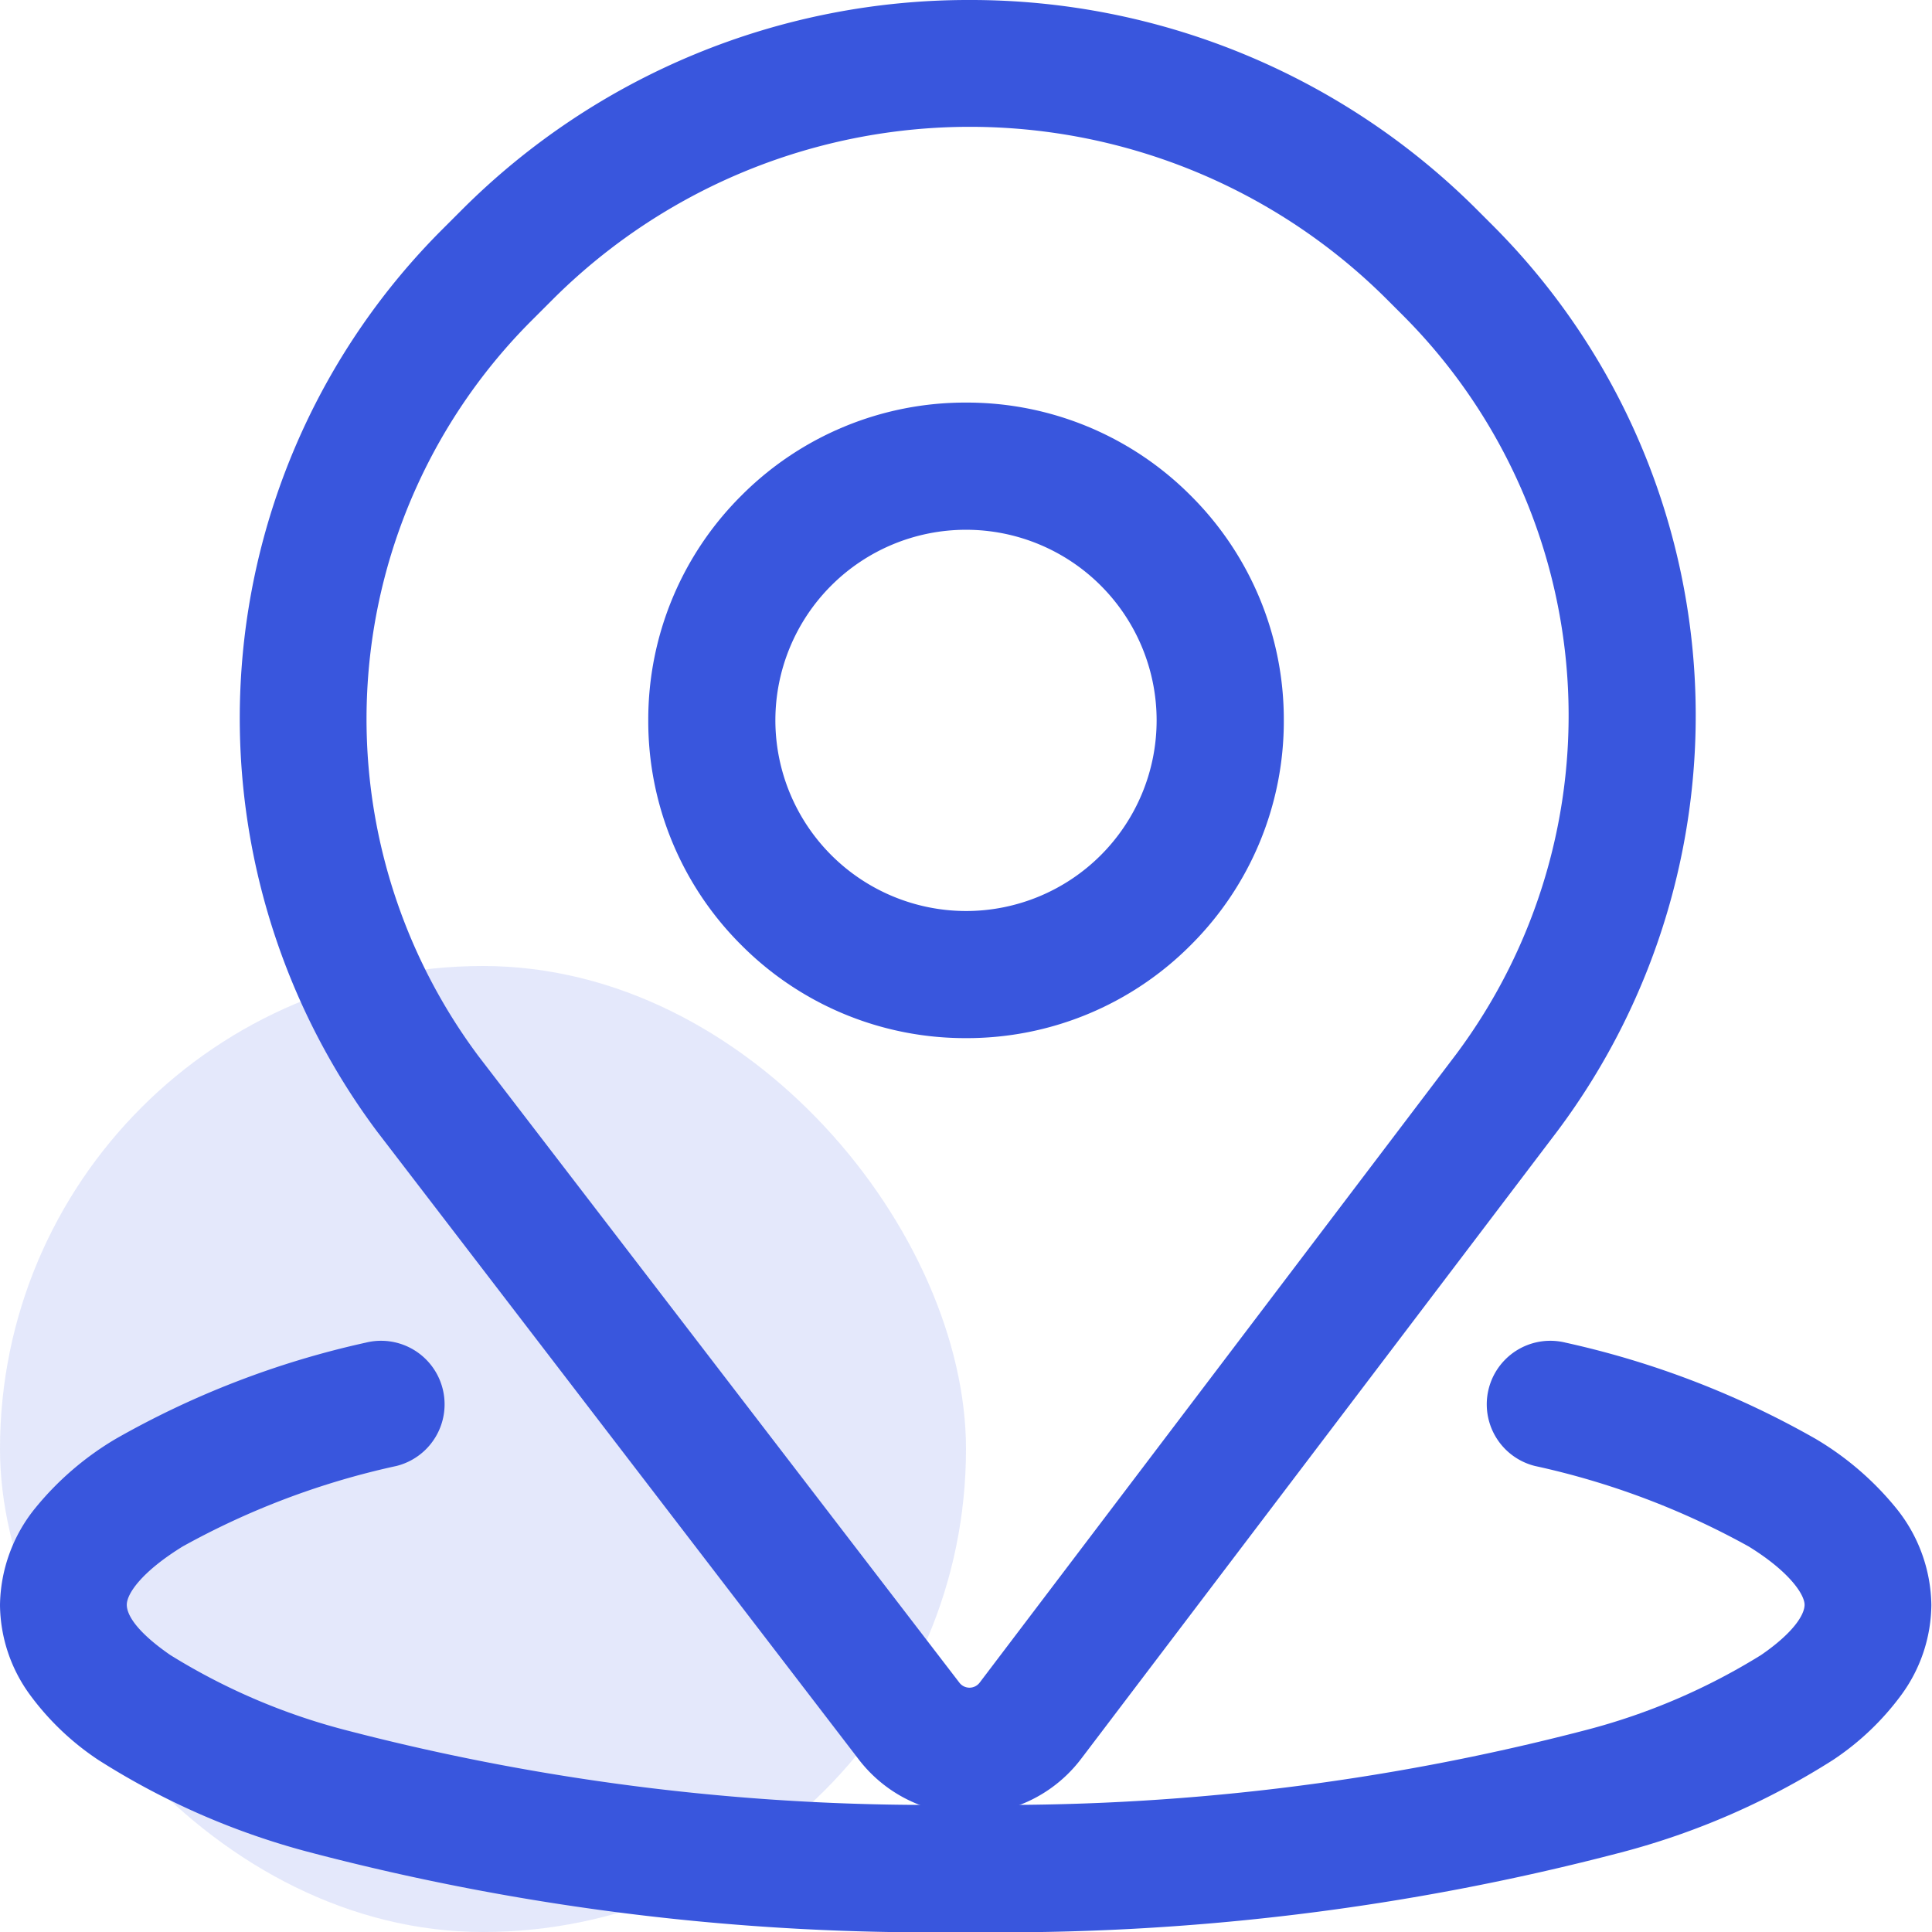
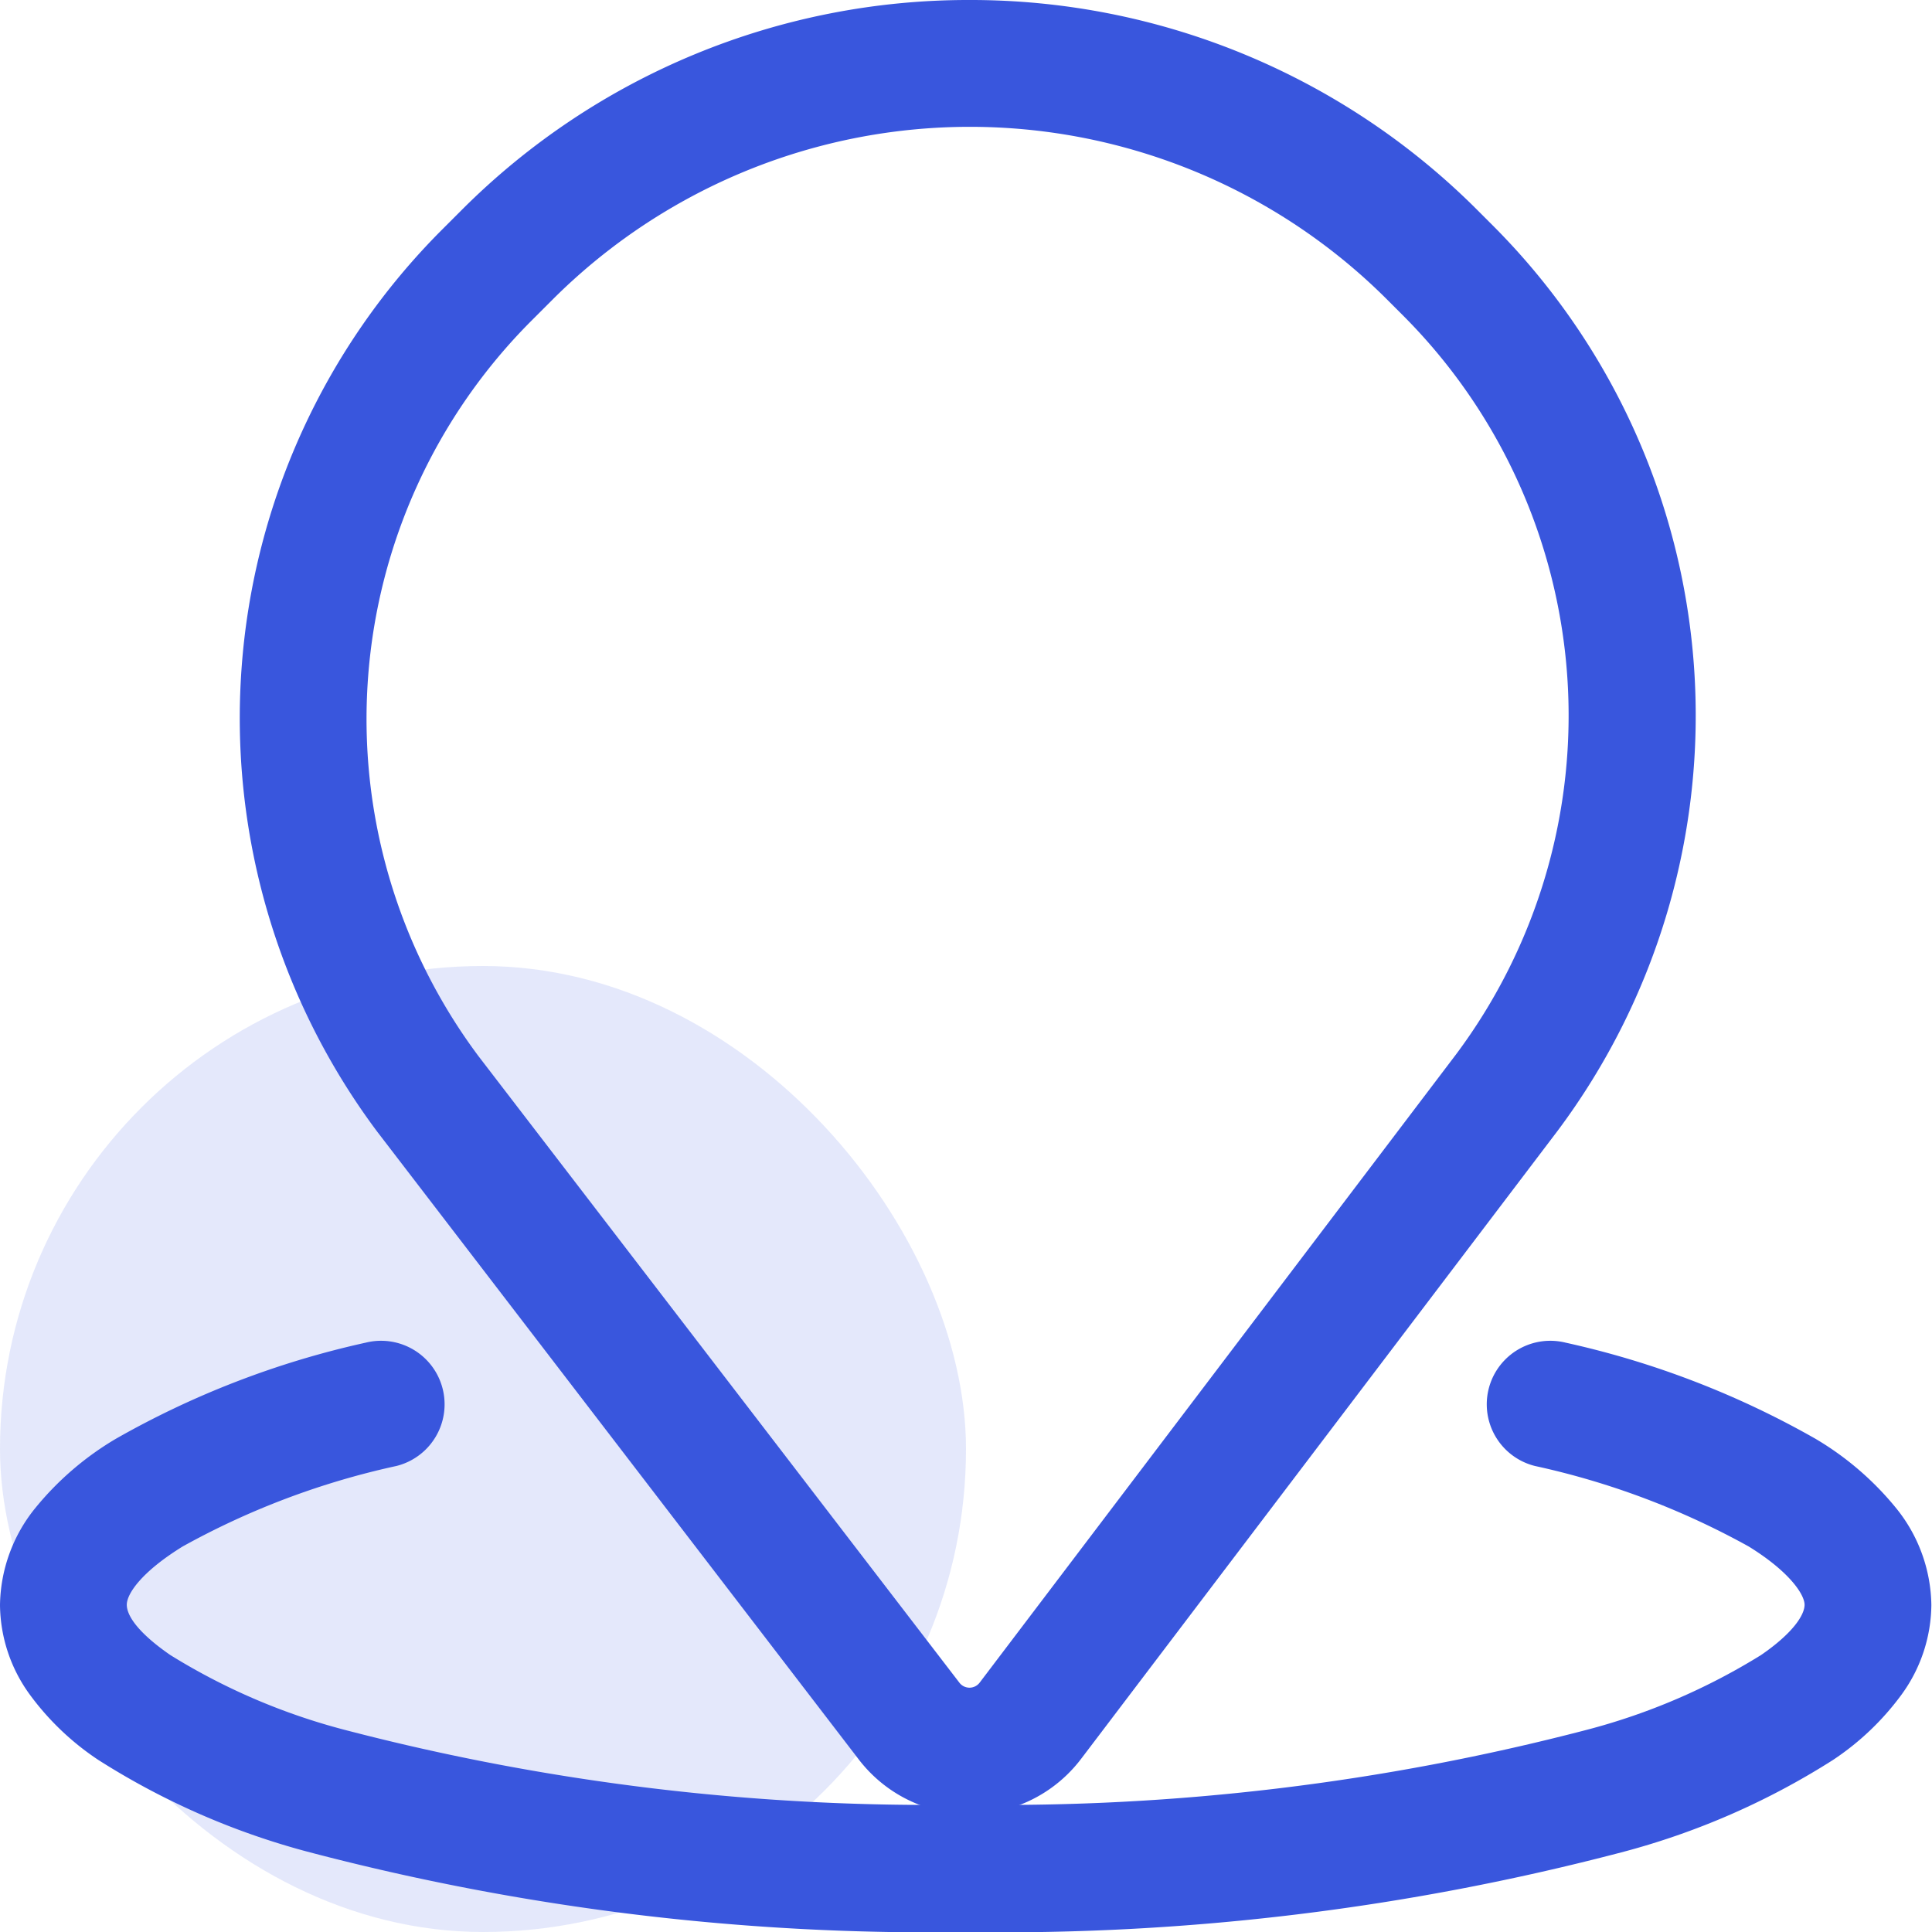
<svg xmlns="http://www.w3.org/2000/svg" width="24" height="24.001" viewBox="0 0 24 24.001">
  <g id="Group_143315" data-name="Group 143315" transform="translate(-101 -2444)">
    <rect id="Rectangle_35178" data-name="Rectangle 35178" width="12" height="12" rx="6" transform="translate(101 2456)" fill="#3956dd" opacity="0.14" />
    <g id="Group_167590" data-name="Group 167590" transform="translate(-144.5 -2044.163)">
      <path id="Path_291746" data-name="Path 291746" d="M28,6.163a8.894,8.894,0,0,1,6.307,2.612l.188.188A8.612,8.612,0,0,1,35.3,20.212l0,0-5.918,7.8a1.737,1.737,0,0,1-2.762.008l-5.983-7.8a8.583,8.583,0,0,1,.807-11.205l.252-.252A8.893,8.893,0,0,1,28,6.163Zm6.038,13.1a7.033,7.033,0,0,0-.66-9.184l-.188-.188a7.333,7.333,0,0,0-10.38,0l-.252.252a7,7,0,0,0-.662,9.14l5.974,7.783a.158.158,0,0,0,.251,0Z" transform="translate(229.548 4482)" fill="#3956dd" />
-       <path id="Ellipse_7566" data-name="Ellipse 7566" d="M1.447-2.5A3.922,3.922,0,0,1,4.239-1.344,3.922,3.922,0,0,1,5.395,1.447,3.922,3.922,0,0,1,4.239,4.239,3.922,3.922,0,0,1,1.447,5.395,3.922,3.922,0,0,1-1.344,4.239,3.922,3.922,0,0,1-2.5,1.447,3.922,3.922,0,0,1-1.344-1.344,3.922,3.922,0,0,1,1.447-2.5Zm0,6.316A2.368,2.368,0,1,0-.921,1.447,2.371,2.371,0,0,0,1.447,3.816Z" transform="translate(256.053 4495.664)" fill="#3956dd" />
      <path id="Path_291747" data-name="Path 291747" d="M21.5,72.586a30.327,30.327,0,0,1-8.148-.99,9.273,9.273,0,0,1-2.63-1.148,3.349,3.349,0,0,1-.851-.811A1.917,1.917,0,0,1,9.5,68.524a1.951,1.951,0,0,1,.443-1.211,3.742,3.742,0,0,1,1-.857,11.109,11.109,0,0,1,3.1-1.192.789.789,0,0,1,.381,1.532,9.742,9.742,0,0,0-2.655,1c-.512.316-.694.588-.694.724s.142.349.54.624a7.878,7.878,0,0,0,2.175.932,28.735,28.735,0,0,0,7.706.927,28.735,28.735,0,0,0,7.706-.927,7.878,7.878,0,0,0,2.175-.932c.4-.275.54-.5.54-.624s-.182-.408-.694-.724a9.742,9.742,0,0,0-2.655-1,.789.789,0,0,1,.381-1.532,11.109,11.109,0,0,1,3.1,1.192,3.743,3.743,0,0,1,1,.857,1.951,1.951,0,0,1,.443,1.211,1.917,1.917,0,0,1-.371,1.113,3.349,3.349,0,0,1-.851.811,9.273,9.273,0,0,1-2.63,1.148A30.327,30.327,0,0,1,21.5,72.586Z" transform="translate(236 4439.578)" fill="#3956dd" />
    </g>
  </g>
</svg>